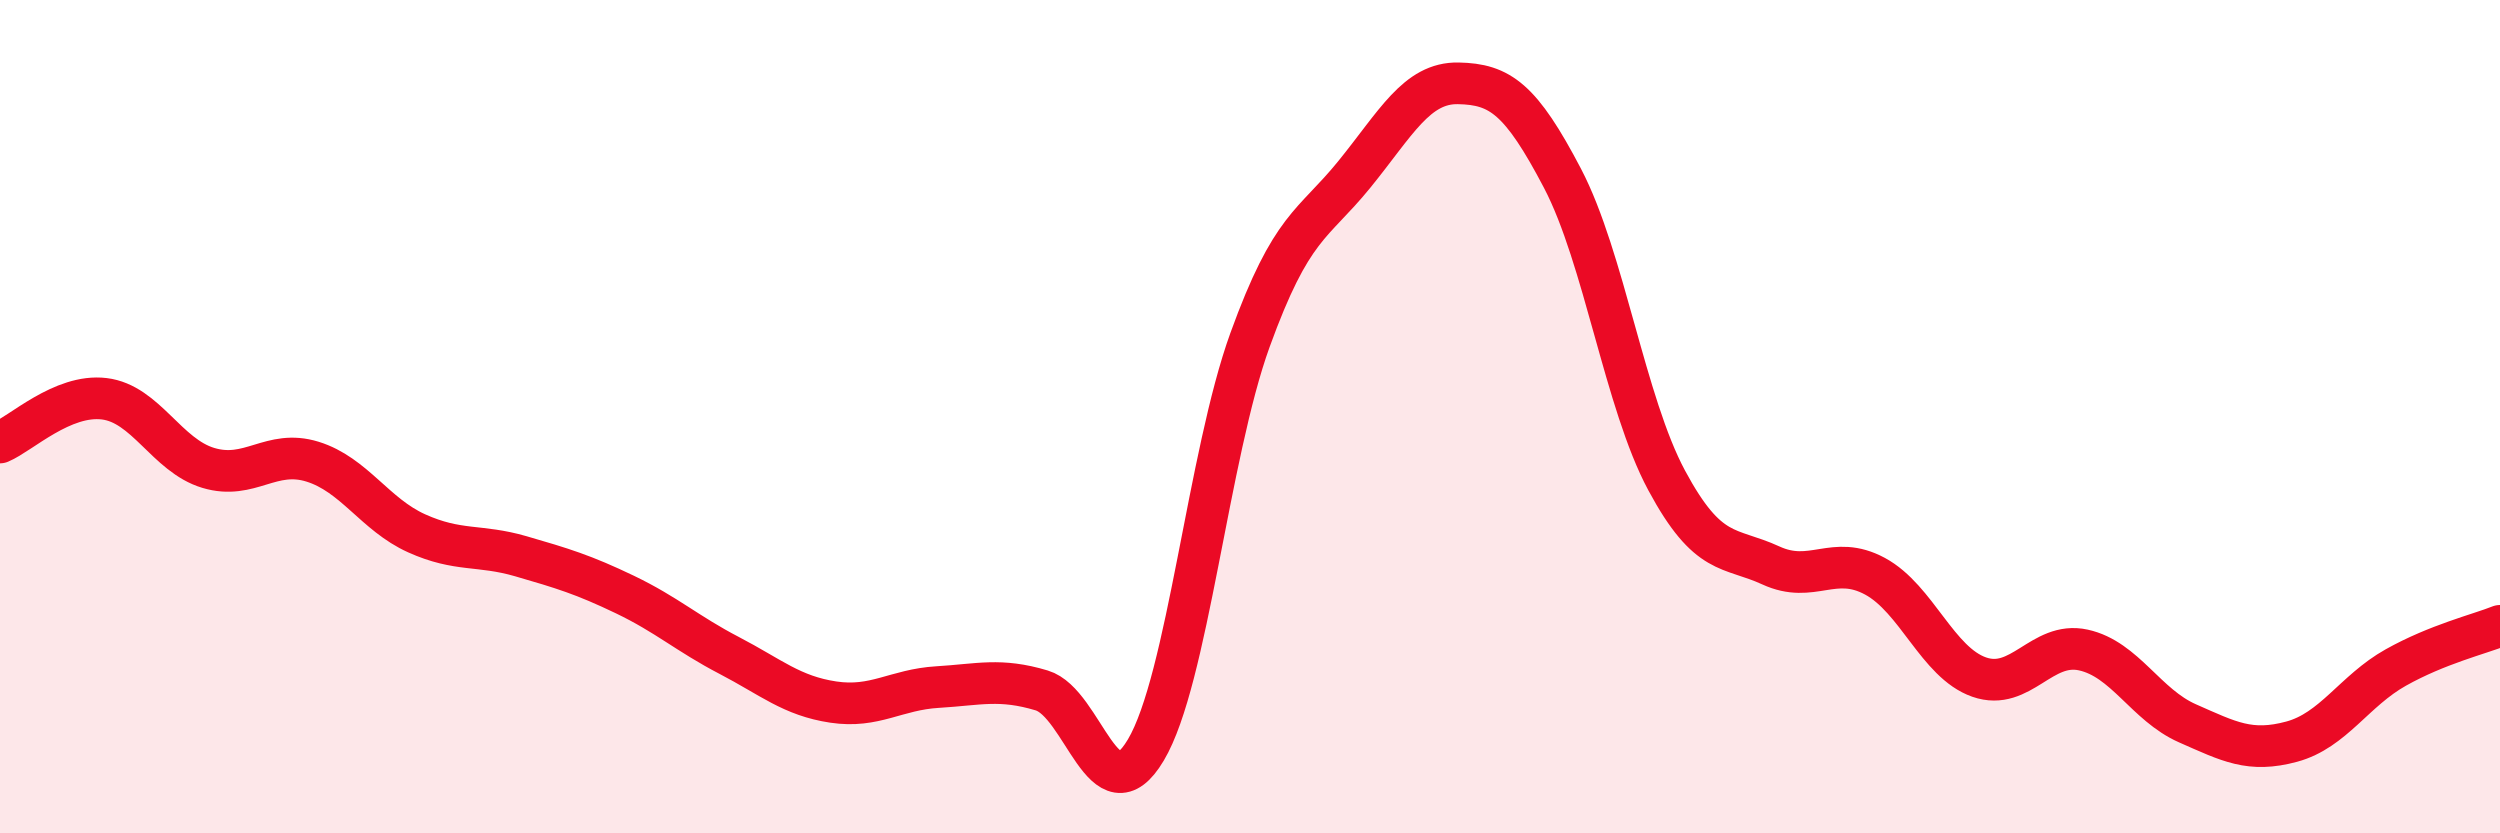
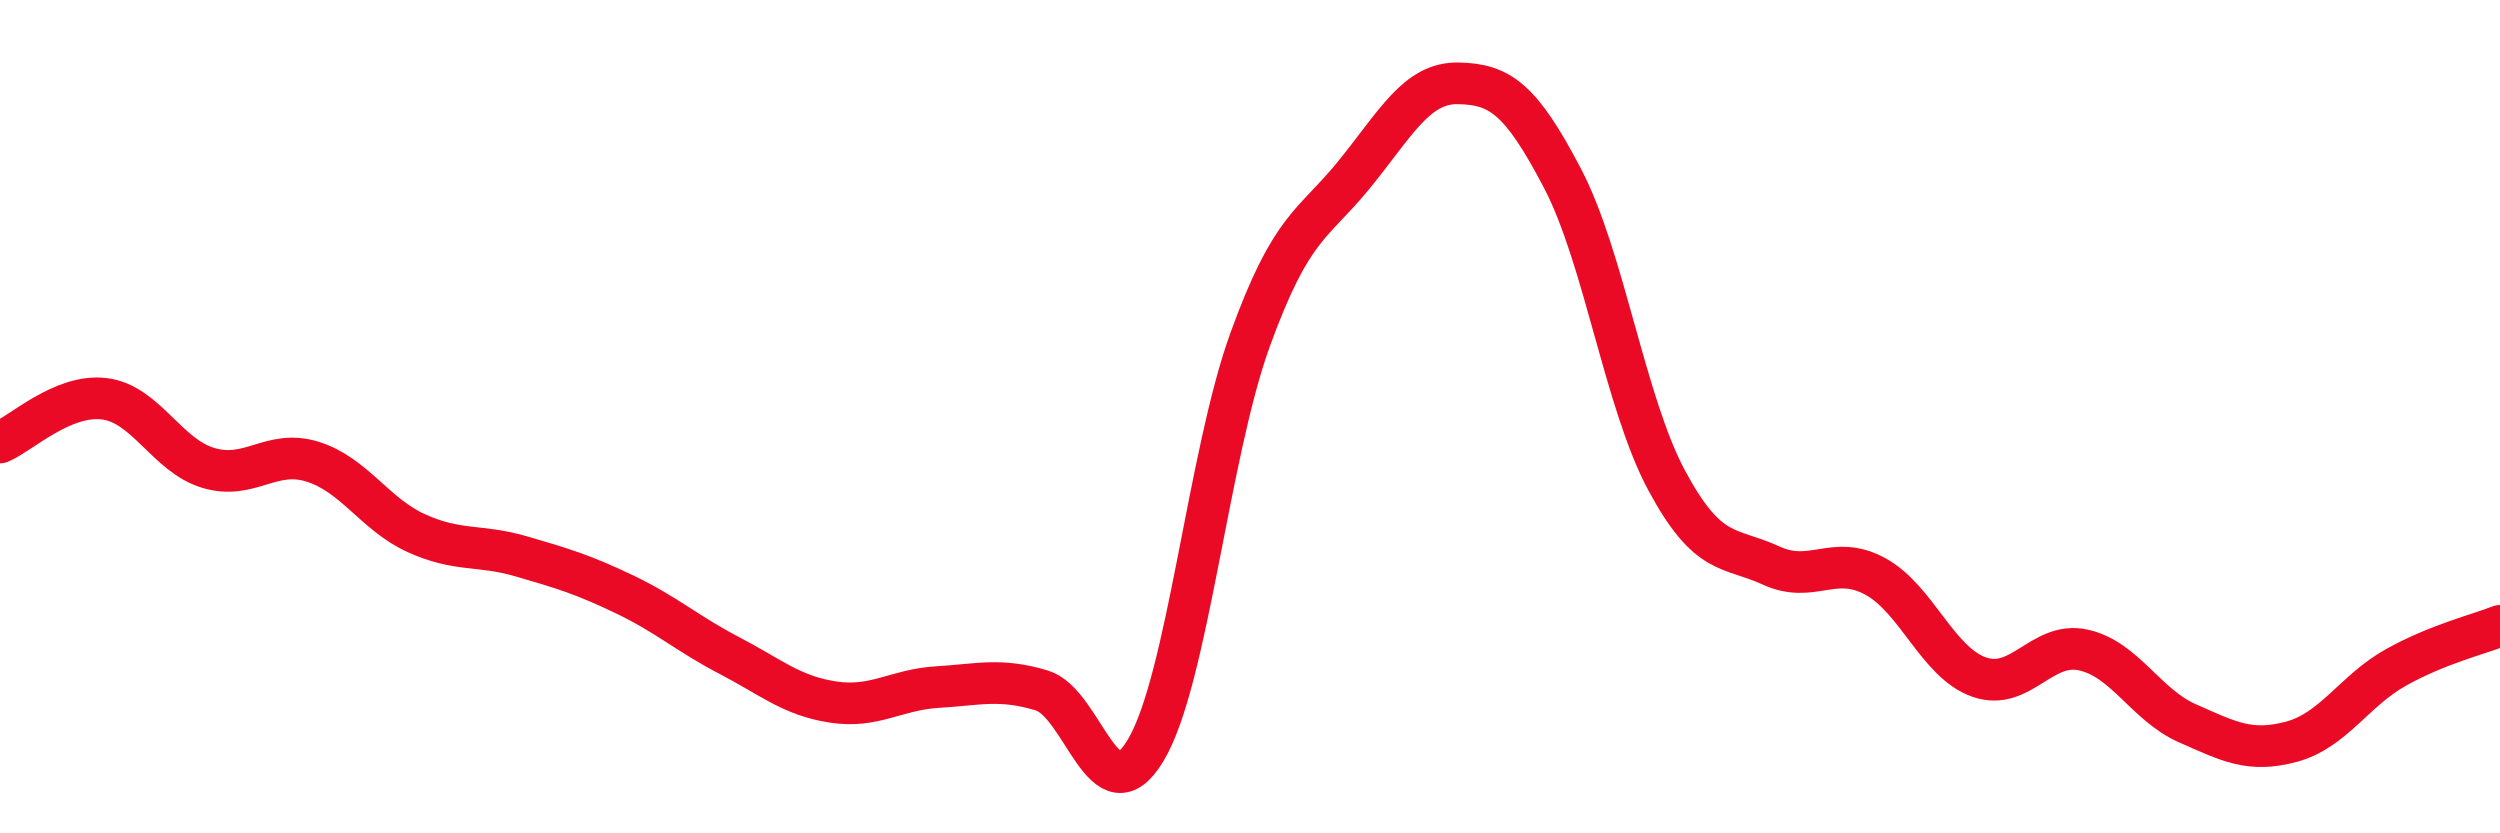
<svg xmlns="http://www.w3.org/2000/svg" width="60" height="20" viewBox="0 0 60 20">
-   <path d="M 0,10.62 C 0.5,10.41 1.5,9.45 2.5,9.57 C 3.5,9.69 4,10.93 5,11.23 C 6,11.53 6.5,10.77 7.5,11.08 C 8.5,11.39 9,12.35 10,12.8 C 11,13.25 11.5,13.06 12.5,13.35 C 13.5,13.64 14,13.79 15,14.27 C 16,14.75 16.5,15.21 17.5,15.73 C 18.5,16.25 19,16.7 20,16.85 C 21,17 21.5,16.55 22.5,16.49 C 23.5,16.43 24,16.27 25,16.57 C 26,16.87 26.5,19.68 27.5,18 C 28.5,16.32 29,10.92 30,8.16 C 31,5.4 31.5,5.42 32.5,4.19 C 33.5,2.96 34,1.98 35,2 C 36,2.02 36.5,2.37 37.5,4.28 C 38.5,6.19 39,9.67 40,11.53 C 41,13.39 41.5,13.11 42.5,13.57 C 43.5,14.03 44,13.29 45,13.83 C 46,14.37 46.5,15.9 47.5,16.25 C 48.5,16.6 49,15.38 50,15.6 C 51,15.82 51.5,16.92 52.5,17.36 C 53.5,17.8 54,18.07 55,17.8 C 56,17.53 56.5,16.58 57.5,16.02 C 58.5,15.46 59.5,15.22 60,15.02L60 20L0 20Z" fill="#EB0A25" opacity="0.1" stroke-linecap="round" stroke-linejoin="round" />
  <path d="M 0,10.62 C 0.5,10.41 1.5,9.45 2.5,9.57 C 3.5,9.69 4,10.93 5,11.23 C 6,11.53 6.5,10.77 7.5,11.08 C 8.5,11.39 9,12.35 10,12.8 C 11,13.25 11.5,13.06 12.5,13.35 C 13.5,13.64 14,13.79 15,14.27 C 16,14.75 16.5,15.21 17.5,15.73 C 18.5,16.25 19,16.7 20,16.85 C 21,17 21.5,16.55 22.5,16.49 C 23.5,16.43 24,16.27 25,16.57 C 26,16.87 26.5,19.68 27.5,18 C 28.5,16.32 29,10.92 30,8.16 C 31,5.4 31.5,5.42 32.5,4.19 C 33.5,2.96 34,1.98 35,2 C 36,2.02 36.5,2.37 37.5,4.28 C 38.5,6.19 39,9.67 40,11.53 C 41,13.39 41.5,13.11 42.5,13.57 C 43.5,14.03 44,13.29 45,13.83 C 46,14.37 46.5,15.9 47.5,16.25 C 48.5,16.6 49,15.38 50,15.6 C 51,15.82 51.5,16.92 52.5,17.36 C 53.5,17.8 54,18.07 55,17.8 C 56,17.53 56.5,16.58 57.5,16.02 C 58.5,15.46 59.5,15.22 60,15.02" stroke="#EB0A25" stroke-width="1" fill="none" stroke-linecap="round" stroke-linejoin="round" />
</svg>